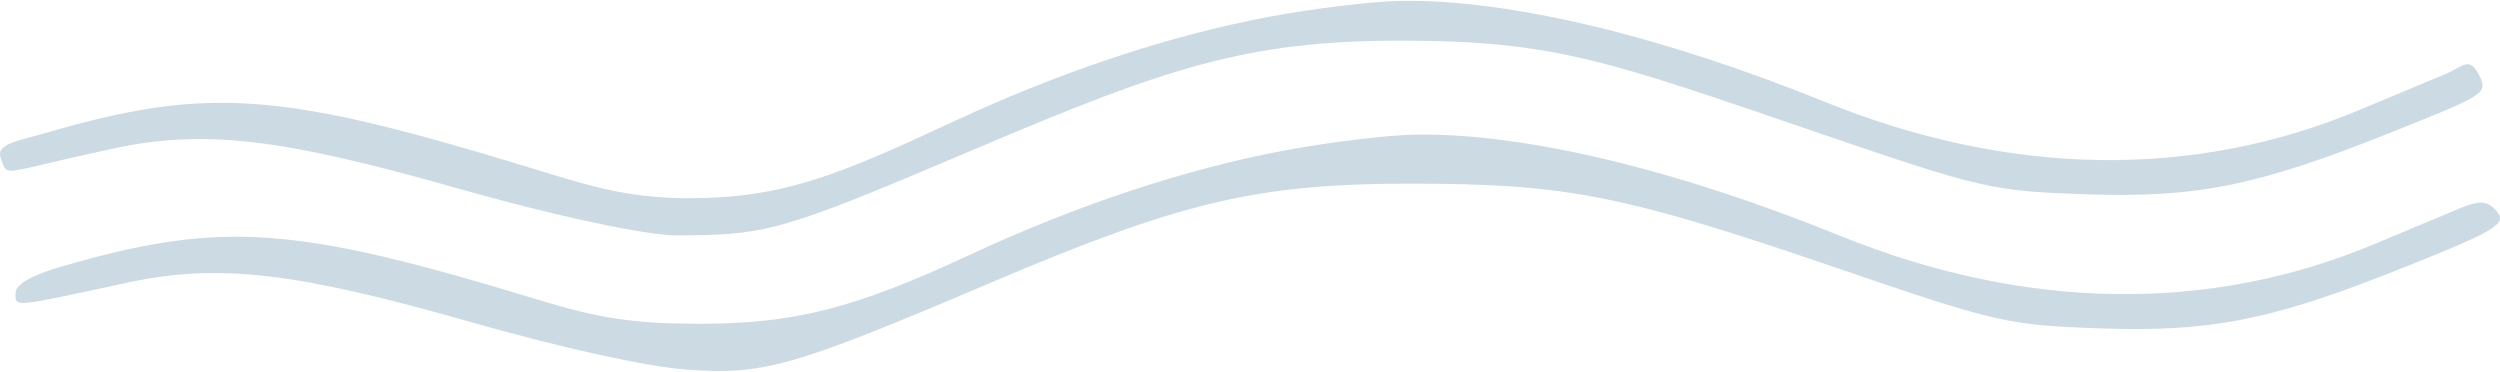
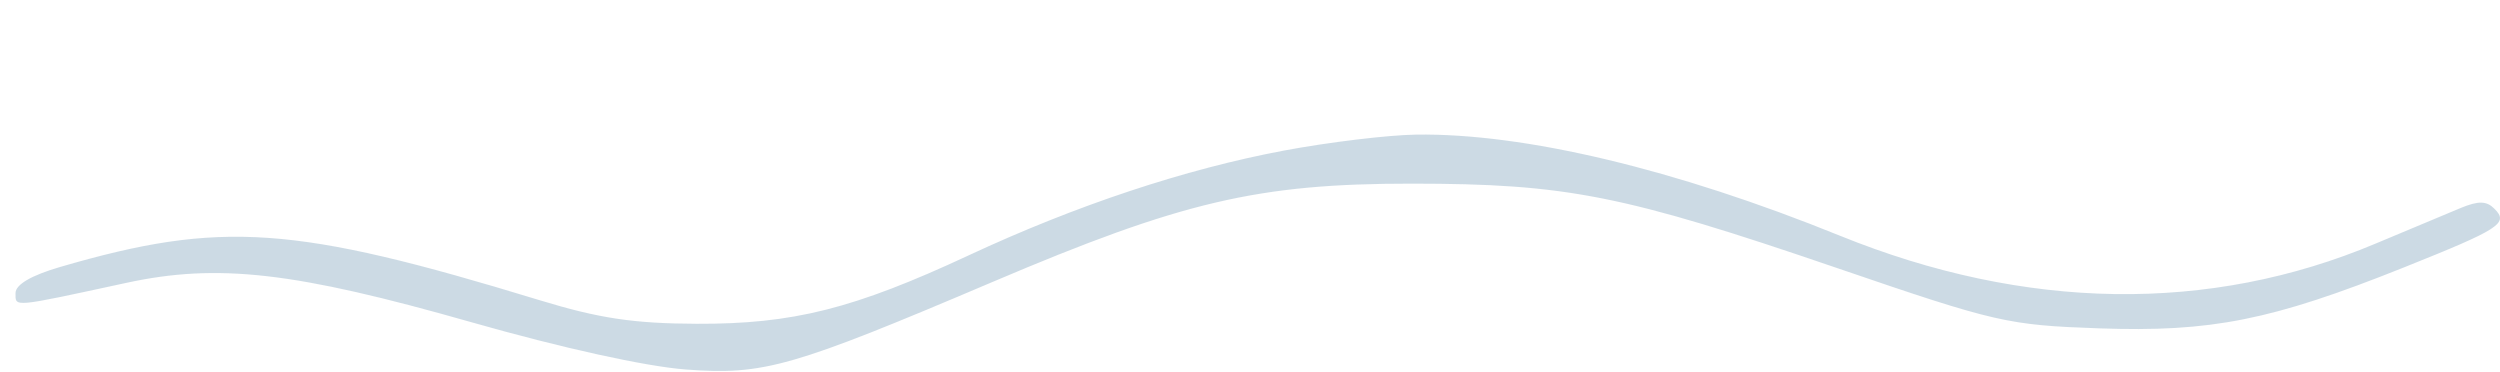
<svg xmlns="http://www.w3.org/2000/svg" width="1290" height="192" viewBox="0 0 1290 192" fill="none">
  <path fill-rule="evenodd" clip-rule="evenodd" d="M662.525 77.693C611.434 87.281 555.246 105.951 499.995 131.693C440.623 159.353 409.144 167.278 359.427 167.071C326.803 166.939 309.069 164.264 278.162 154.821C151.854 116.226 113.976 113.599 31.169 137.713C16.137 142.091 8.011 146.839 8.011 151.244C8.011 158.596 5.81 158.799 65.116 145.972C112.465 135.728 151.81 140.216 243.381 166.306C289.996 179.586 333.238 189.117 353.954 190.67C394.06 193.684 408.608 189.526 512.378 145.391C609.773 103.967 649.206 94.726 728.416 94.757C808.398 94.788 837.843 100.631 948.052 138.355C1030.12 166.442 1035.78 167.745 1083.12 169.43C1140.94 171.485 1172.29 165.228 1240.17 138.091C1290.24 118.074 1294.63 115.227 1287.11 107.69C1283.06 103.632 1278.88 103.54 1269.76 107.302C1263.15 110.03 1243.37 118.303 1225.82 125.691C1140 161.8 1045.07 160.405 949.396 121.625C864.651 87.277 786.408 68.619 730.612 69.46C716.116 69.68 685.477 73.38 662.525 77.693Z" fill="#9AB7CB" fill-opacity="0.5" />
-   <path d="M492.32 62.571C547.55 36.88 603.715 18.246 654.786 8.677C677.729 4.373 708.356 0.679 722.846 0.46C778.621 -0.379 856.833 18.242 941.543 52.523C1037.18 91.227 1132.07 92.619 1217.85 56.581C1235.4 49.207 1255.17 40.951 1261.78 38.228C1270.9 34.473 1274.08 28.803 1279.12 38.614C1284.16 48.425 1282.25 48.979 1232.2 68.957C1164.35 96.04 1133.02 102.285 1075.22 100.234C1027.9 98.552 1022.23 97.252 940.199 69.22C830.034 31.57 802.797 21.008 722.846 20.978C643.668 20.947 602.055 34.899 504.699 76.242C400.972 120.291 396.162 121.433 346.339 121.433C325.631 119.882 282.407 110.37 235.81 97.116C144.275 71.078 104.945 66.598 57.615 76.822C-1.667 89.624 4.379 91.666 0.533 82.083C-2.624 74.218 8.656 72.949 23.682 68.579C106.456 44.513 144.319 47.134 270.577 85.654C301.472 95.078 321.748 102.14 354.36 102.272C404.057 102.478 432.973 90.177 492.32 62.571Z" fill="#9AB7CB" fill-opacity="0.5" />
</svg>